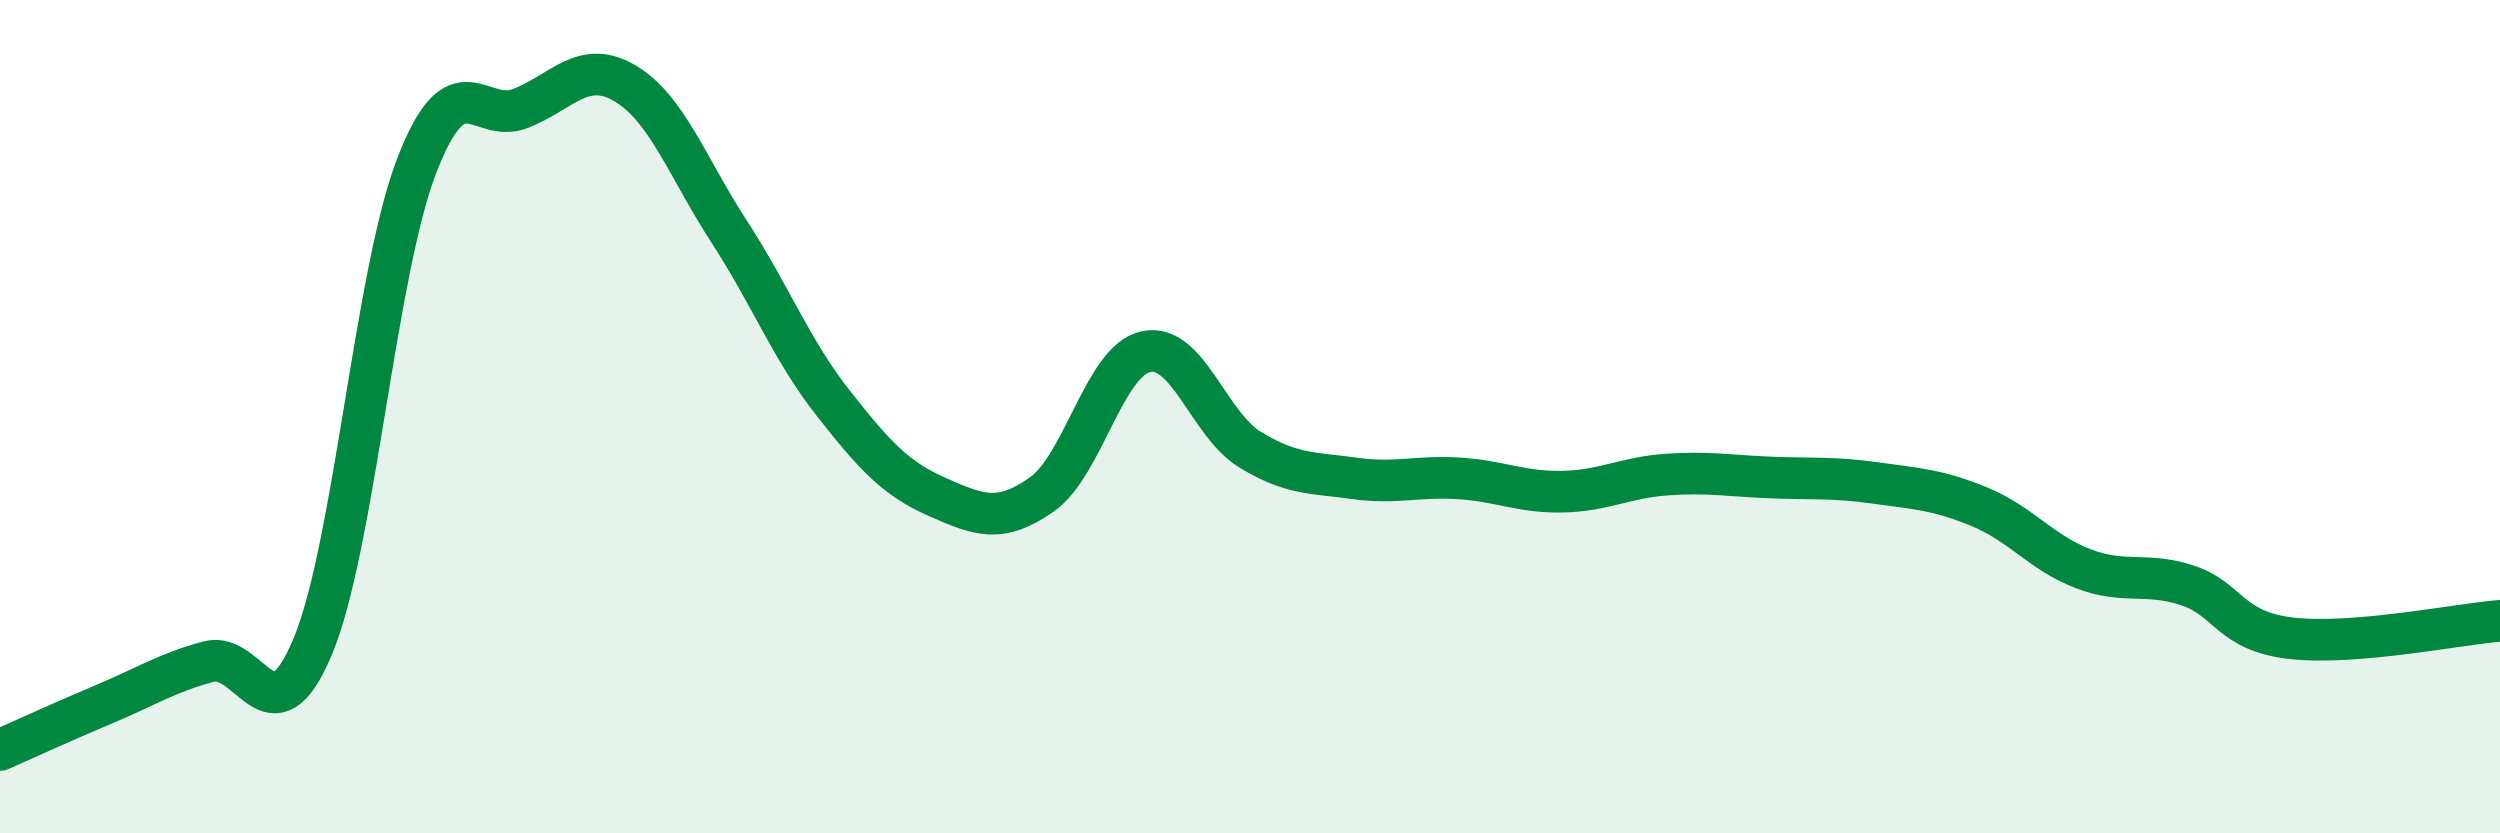
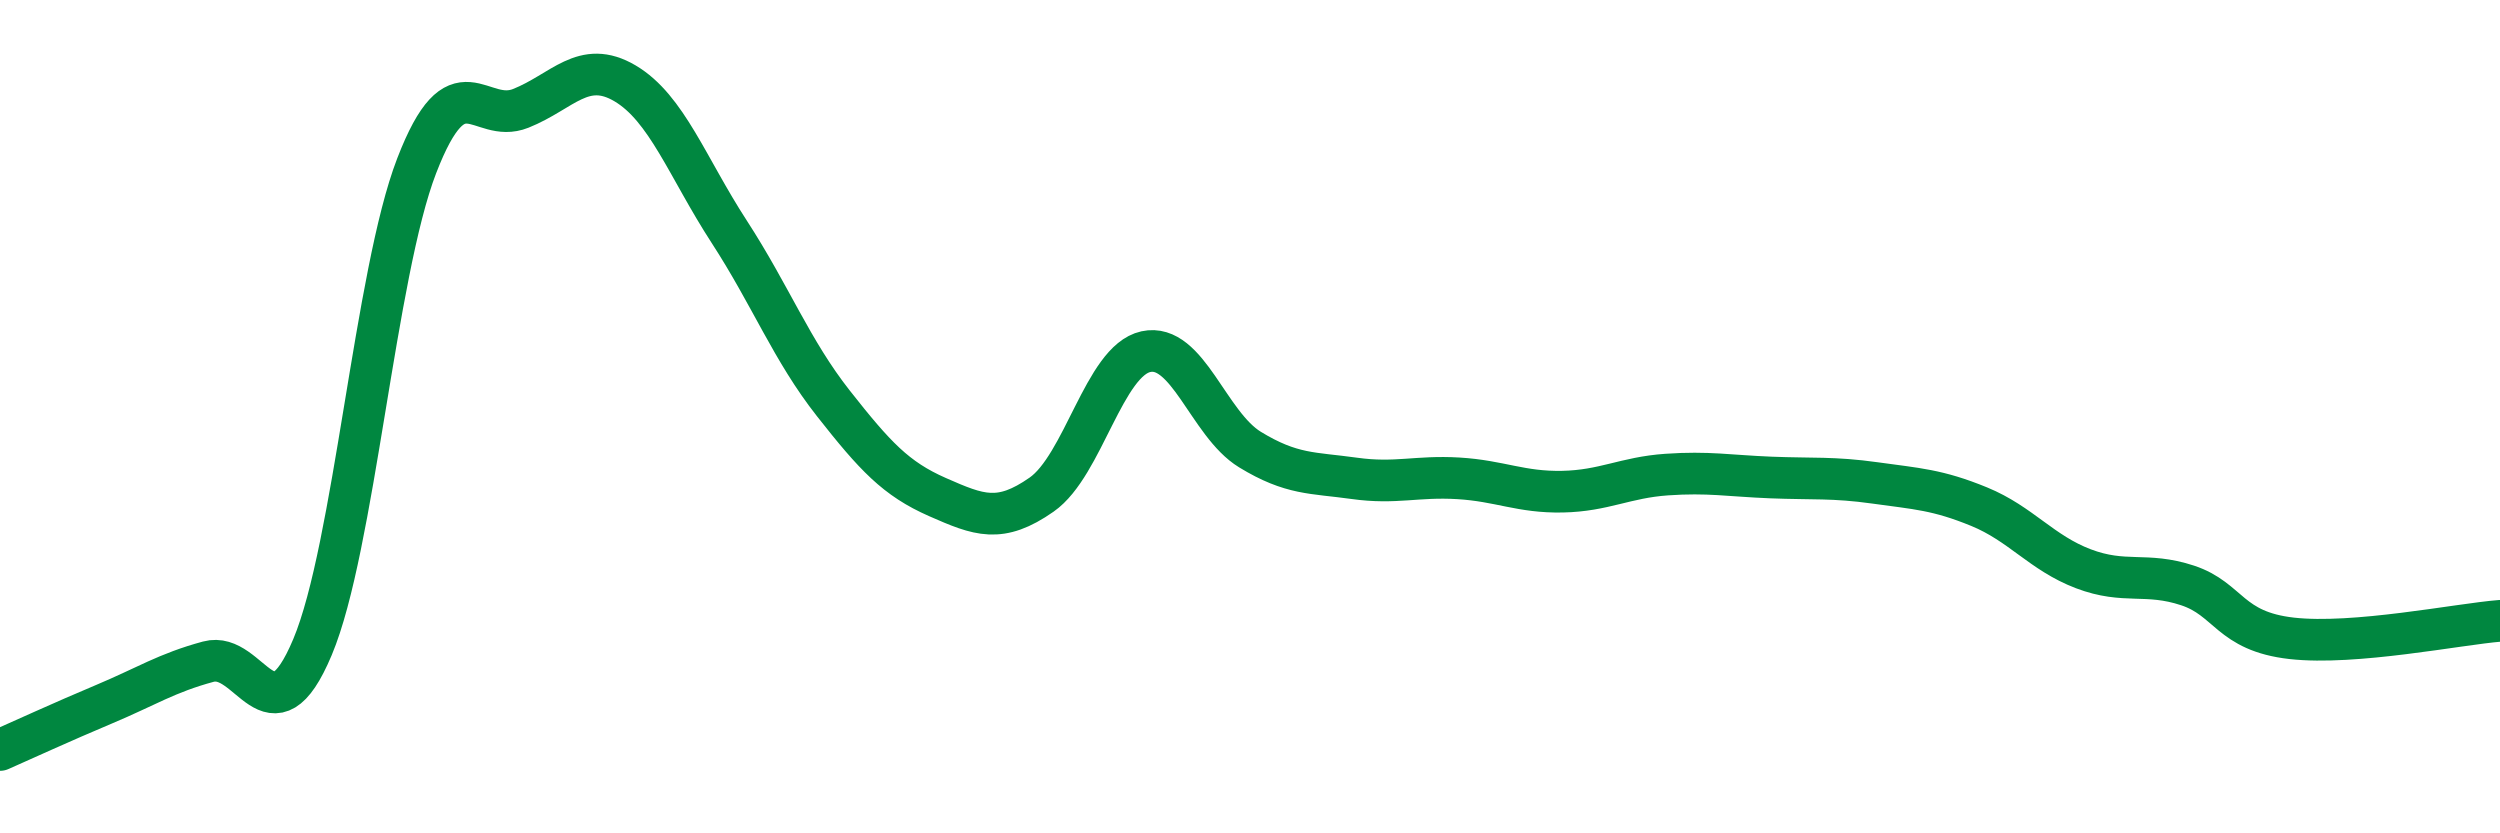
<svg xmlns="http://www.w3.org/2000/svg" width="60" height="20" viewBox="0 0 60 20">
-   <path d="M 0,18 C 0.5,17.78 1.5,17.32 2.5,16.9 C 3.5,16.48 4,16.15 5,15.88 C 6,15.61 6.5,17.91 7.5,15.53 C 8.5,13.15 9,6.57 10,3.98 C 11,1.39 11.5,3 12.5,2.6 C 13.5,2.2 14,1.41 15,2 C 16,2.59 16.5,4.02 17.5,5.56 C 18.5,7.1 19,8.41 20,9.68 C 21,10.95 21.5,11.49 22.5,11.93 C 23.5,12.37 24,12.57 25,11.87 C 26,11.17 26.5,8.66 27.5,8.44 C 28.5,8.22 29,10.18 30,10.79 C 31,11.4 31.5,11.34 32.5,11.48 C 33.5,11.62 34,11.42 35,11.48 C 36,11.54 36.5,11.82 37.5,11.8 C 38.5,11.78 39,11.46 40,11.39 C 41,11.32 41.5,11.42 42.5,11.46 C 43.5,11.5 44,11.45 45,11.59 C 46,11.73 46.5,11.75 47.5,12.16 C 48.5,12.57 49,13.27 50,13.65 C 51,14.03 51.5,13.72 52.5,14.05 C 53.5,14.38 53.5,15.15 55,15.32 C 56.5,15.49 59,14.98 60,14.9L60 20L0 20Z" fill="#008740" opacity="0.1" stroke-linecap="round" stroke-linejoin="round" />
  <path d="M 0,18 C 0.5,17.78 1.5,17.32 2.5,16.9 C 3.5,16.48 4,16.15 5,15.88 C 6,15.61 6.5,17.91 7.5,15.53 C 8.5,13.15 9,6.57 10,3.98 C 11,1.39 11.5,3 12.5,2.6 C 13.5,2.2 14,1.41 15,2 C 16,2.59 16.5,4.02 17.5,5.56 C 18.5,7.1 19,8.41 20,9.68 C 21,10.95 21.5,11.49 22.5,11.93 C 23.5,12.37 24,12.57 25,11.87 C 26,11.17 26.5,8.66 27.5,8.44 C 28.5,8.22 29,10.18 30,10.79 C 31,11.4 31.5,11.34 32.5,11.48 C 33.5,11.62 34,11.42 35,11.48 C 36,11.54 36.5,11.82 37.5,11.8 C 38.5,11.78 39,11.46 40,11.39 C 41,11.32 41.5,11.42 42.5,11.46 C 43.5,11.5 44,11.45 45,11.59 C 46,11.73 46.5,11.75 47.5,12.16 C 48.5,12.57 49,13.27 50,13.65 C 51,14.03 51.5,13.72 52.5,14.05 C 53.5,14.38 53.5,15.15 55,15.32 C 56.5,15.49 59,14.98 60,14.9" stroke="#008740" stroke-width="1" fill="none" stroke-linecap="round" stroke-linejoin="round" />
</svg>